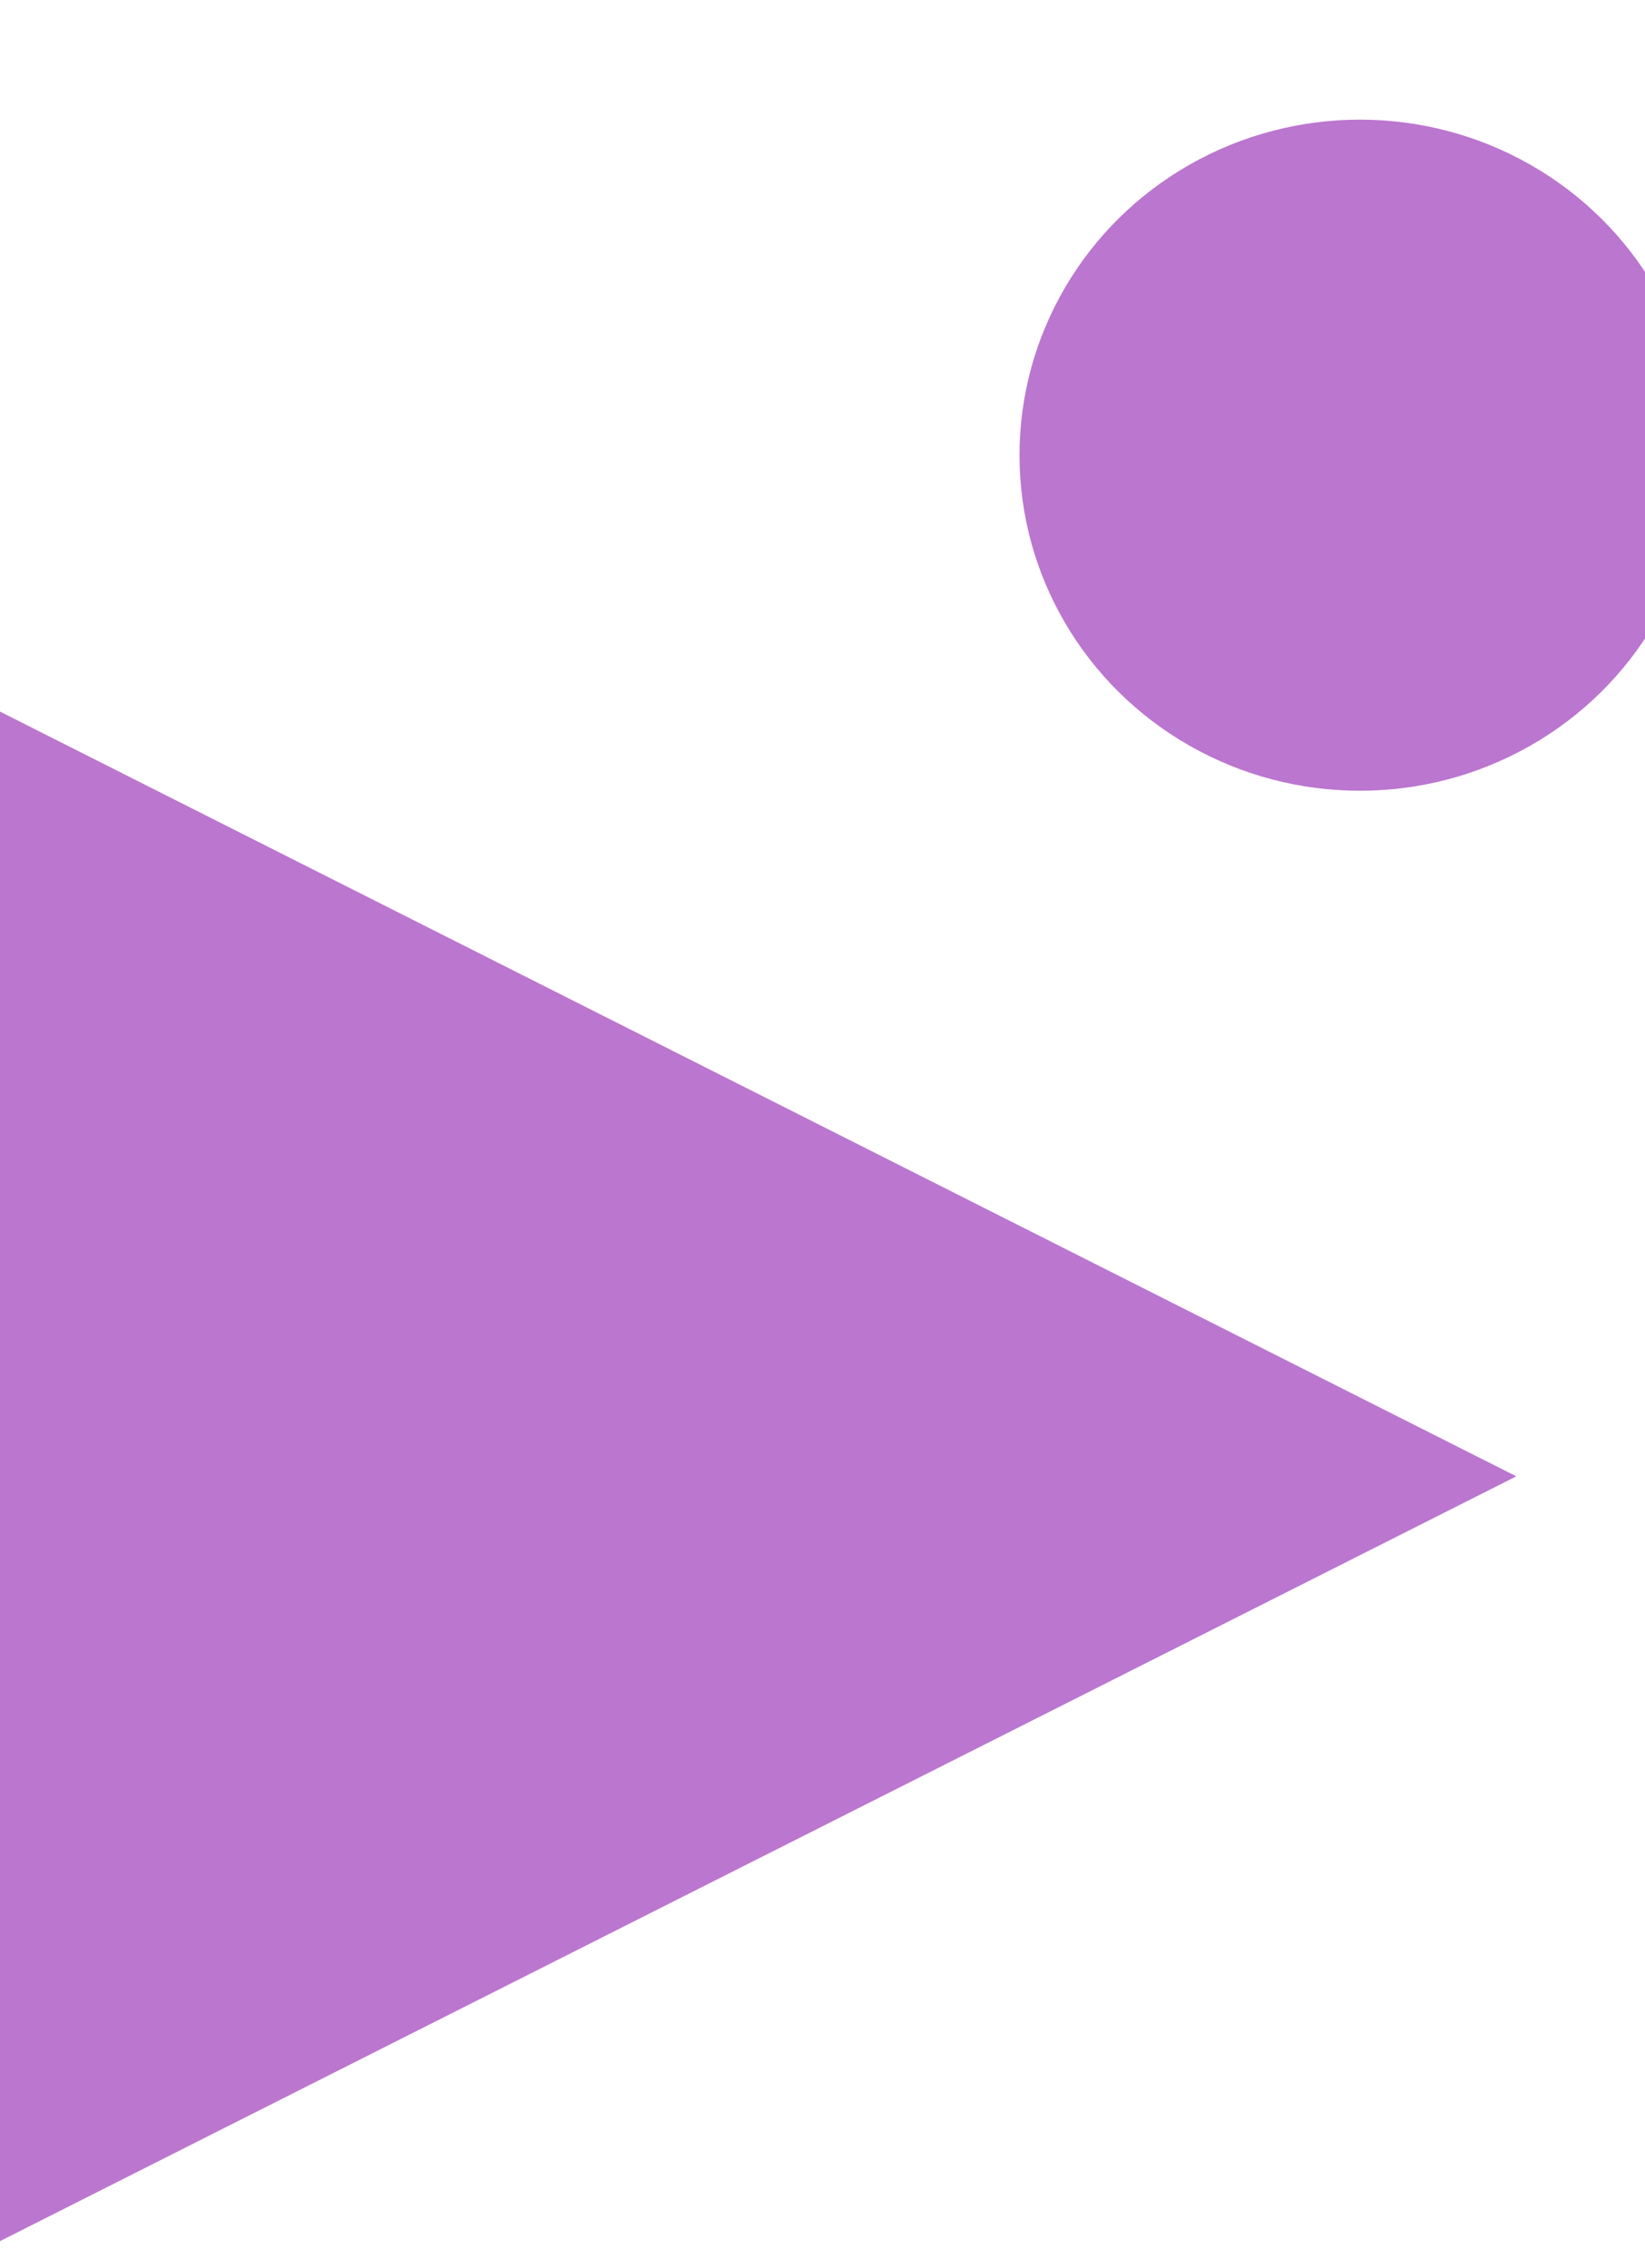
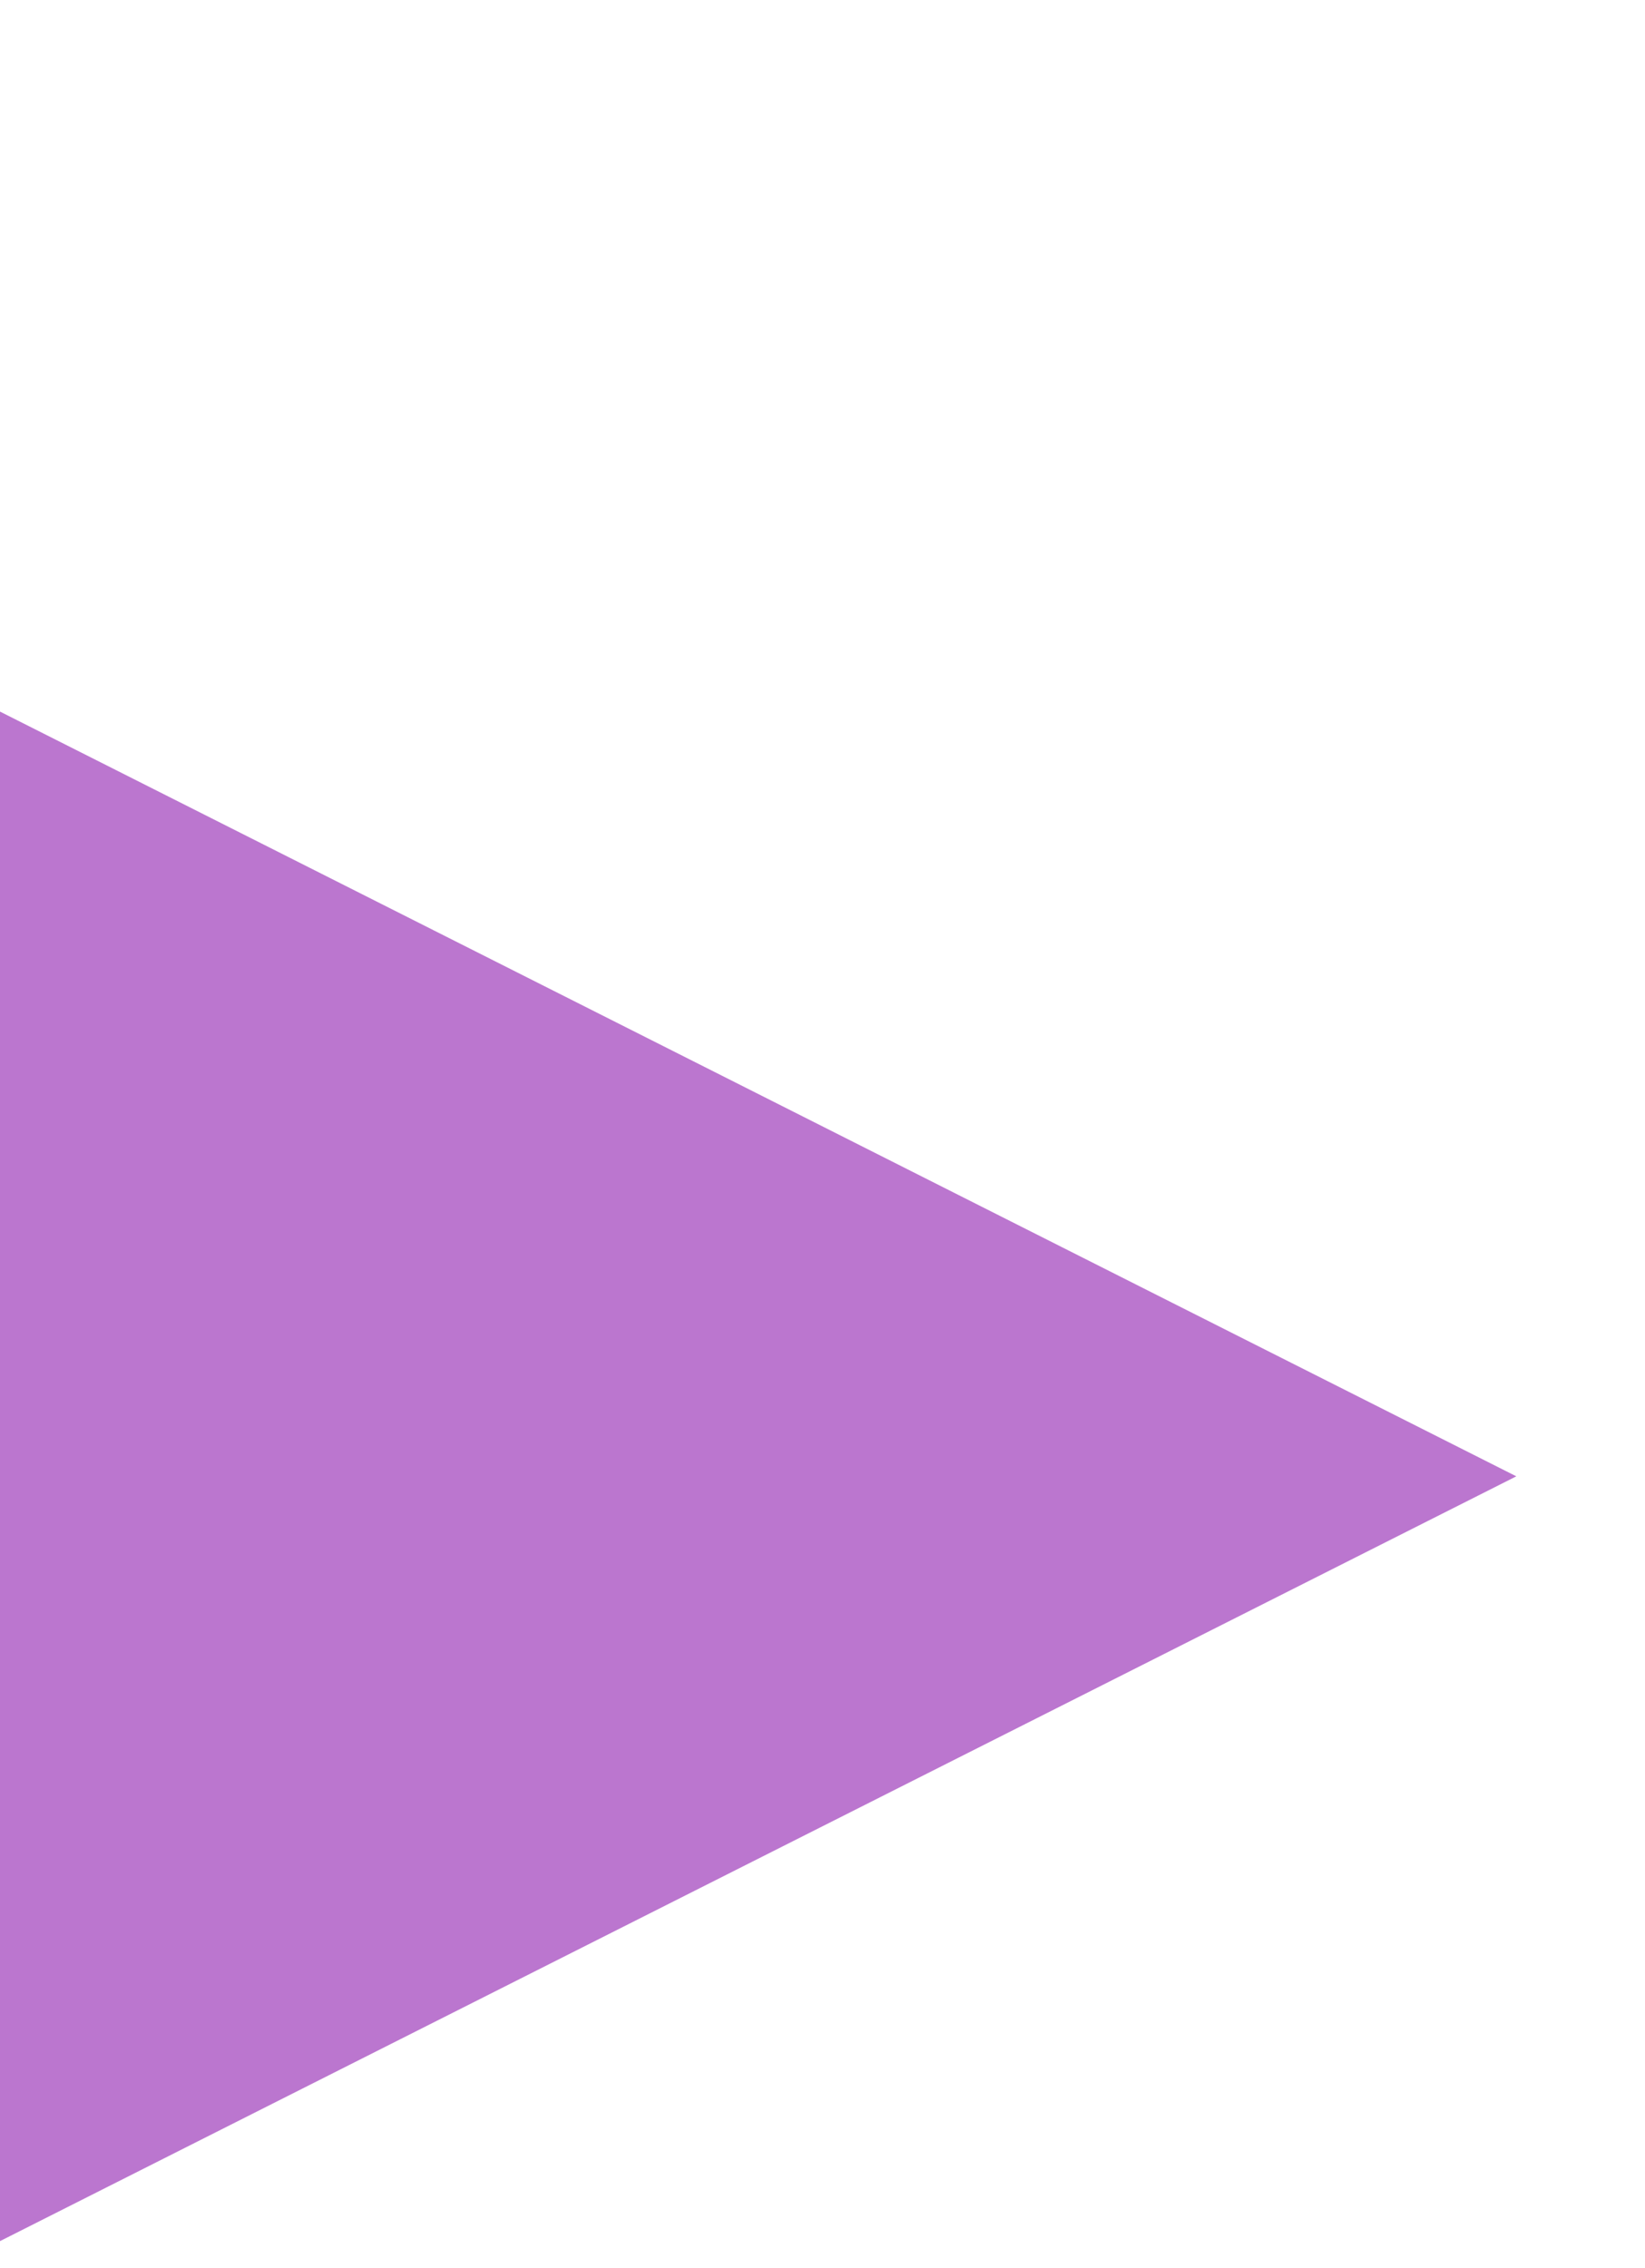
<svg xmlns="http://www.w3.org/2000/svg" width="100%" height="100%" viewBox="0 0 74 102" version="1.1" xml:space="preserve" style="fill-rule:evenodd;clip-rule:evenodd;stroke-linejoin:round;stroke-miterlimit:2;">
  <g transform="matrix(1,0,0,1,-9075.34,-2147.09)">
    <g transform="matrix(2.216,0,0,2.216,7793.96,-485.045)">
      <g transform="matrix(-7.39391e-18,-0.119,-0.118,7.10677e-18,1328.95,1580.48)">
-         <path d="M3048.16,6101.09L3183.28,6371.34L2913.03,6371.34L3048.16,6101.09Z" style="fill:rgb(187,118,207);" />
+         <path d="M3048.16,6101.09L3183.28,6371.34L2913.03,6371.34Z" style="fill:rgb(187,118,207);" />
      </g>
    </g>
    <g transform="matrix(2.216,0,0,2.216,7793.96,-485.045)">
      <g transform="matrix(0.069,0,0,0.068,383.224,770.584)">
-         <circle cx="3226.41" cy="6271.19" r="100.151" style="fill:rgb(187,118,207);" />
-       </g>
+         </g>
    </g>
  </g>
</svg>